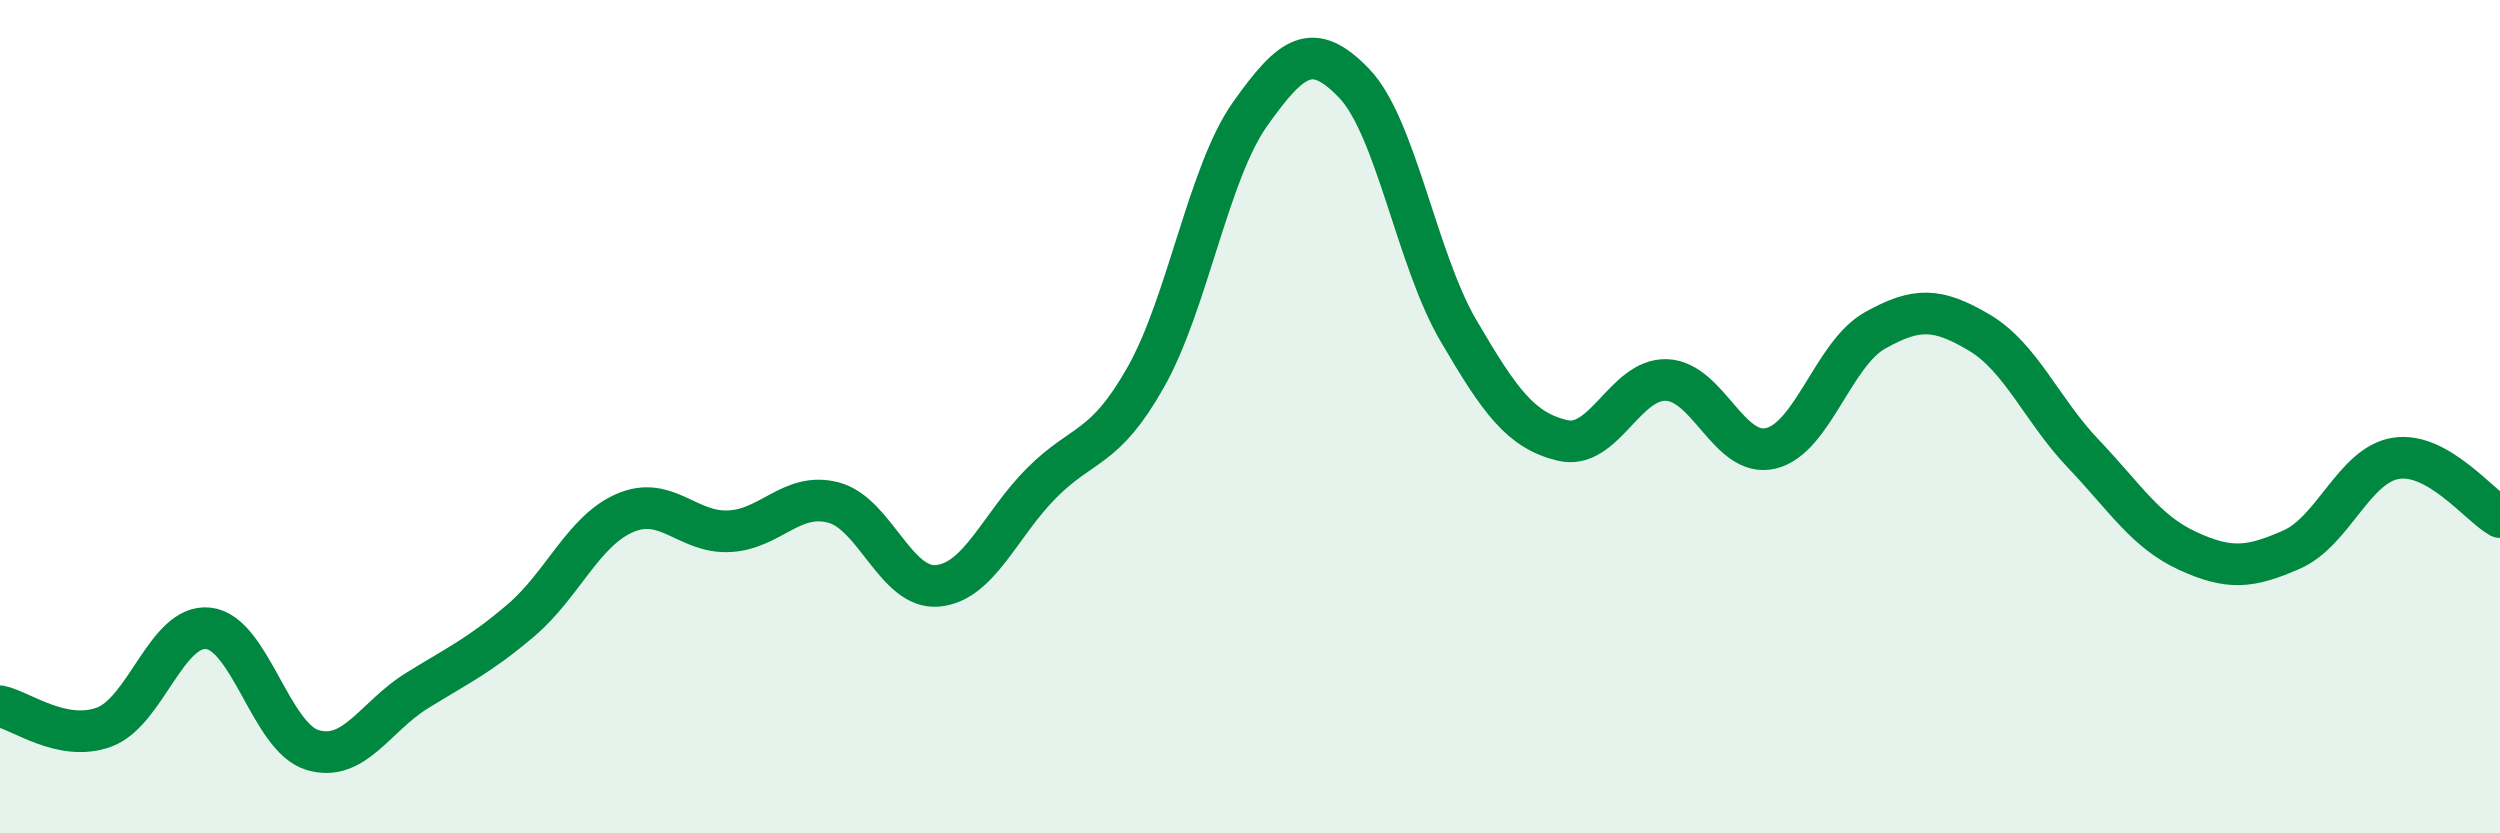
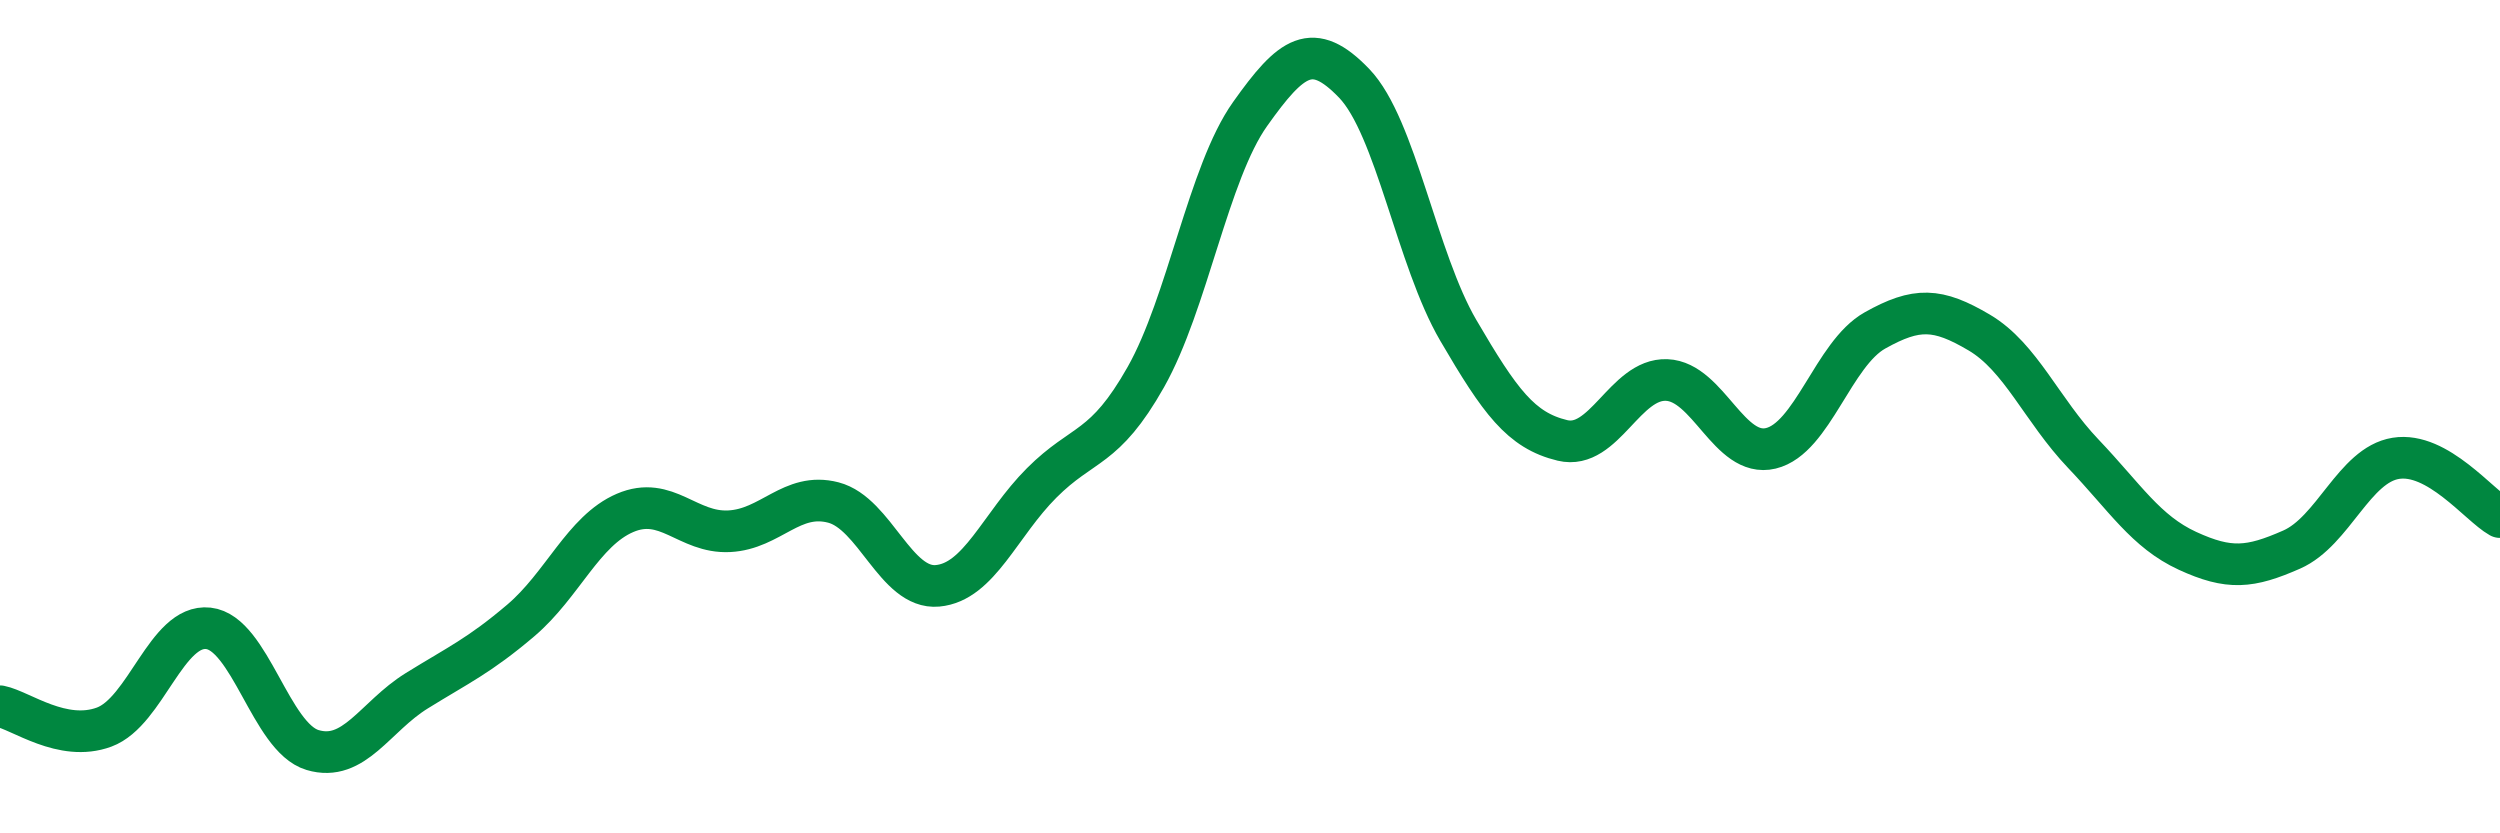
<svg xmlns="http://www.w3.org/2000/svg" width="60" height="20" viewBox="0 0 60 20">
-   <path d="M 0,16.95 C 0.5,17.05 1.5,17.82 2.5,17.45 C 3.5,17.08 4,14.97 5,15.08 C 6,15.19 6.5,17.7 7.5,18 C 8.5,18.3 9,17.2 10,16.58 C 11,15.96 11.5,15.74 12.5,14.89 C 13.5,14.04 14,12.74 15,12.31 C 16,11.88 16.5,12.8 17.5,12.75 C 18.5,12.7 19,11.8 20,12.06 C 21,12.32 21.5,14.15 22.5,14.06 C 23.5,13.97 24,12.59 25,11.59 C 26,10.59 26.5,10.82 27.5,9.05 C 28.5,7.28 29,4.15 30,2.74 C 31,1.33 31.5,0.96 32.5,2 C 33.5,3.04 34,6.22 35,7.93 C 36,9.64 36.5,10.33 37.5,10.57 C 38.5,10.81 39,9.08 40,9.12 C 41,9.16 41.5,11 42.5,10.76 C 43.5,10.52 44,8.49 45,7.93 C 46,7.37 46.5,7.39 47.5,7.98 C 48.5,8.57 49,9.84 50,10.89 C 51,11.94 51.5,12.76 52.5,13.22 C 53.5,13.68 54,13.63 55,13.19 C 56,12.75 56.5,11.16 57.5,11 C 58.5,10.84 59.5,12.13 60,12.41L60 20L0 20Z" fill="#008740" opacity="0.1" stroke-linecap="round" stroke-linejoin="round" />
  <path d="M 0,16.95 C 0.5,17.05 1.5,17.82 2.5,17.45 C 3.5,17.08 4,14.97 5,15.08 C 6,15.19 6.5,17.7 7.5,18 C 8.5,18.3 9,17.2 10,16.58 C 11,15.96 11.5,15.74 12.5,14.89 C 13.5,14.04 14,12.74 15,12.31 C 16,11.88 16.5,12.8 17.5,12.75 C 18.5,12.7 19,11.8 20,12.06 C 21,12.32 21.5,14.15 22.5,14.06 C 23.5,13.97 24,12.59 25,11.59 C 26,10.59 26.5,10.82 27.5,9.05 C 28.5,7.28 29,4.15 30,2.74 C 31,1.33 31.5,0.96 32.5,2 C 33.5,3.04 34,6.22 35,7.93 C 36,9.64 36.5,10.33 37.5,10.57 C 38.5,10.81 39,9.08 40,9.12 C 41,9.16 41.5,11 42.5,10.76 C 43.5,10.52 44,8.49 45,7.93 C 46,7.37 46.5,7.39 47.5,7.98 C 48.5,8.57 49,9.84 50,10.89 C 51,11.94 51.5,12.76 52.5,13.22 C 53.5,13.68 54,13.63 55,13.19 C 56,12.75 56.5,11.16 57.5,11 C 58.5,10.84 59.5,12.13 60,12.41" stroke="#008740" stroke-width="1" fill="none" stroke-linecap="round" stroke-linejoin="round" />
</svg>